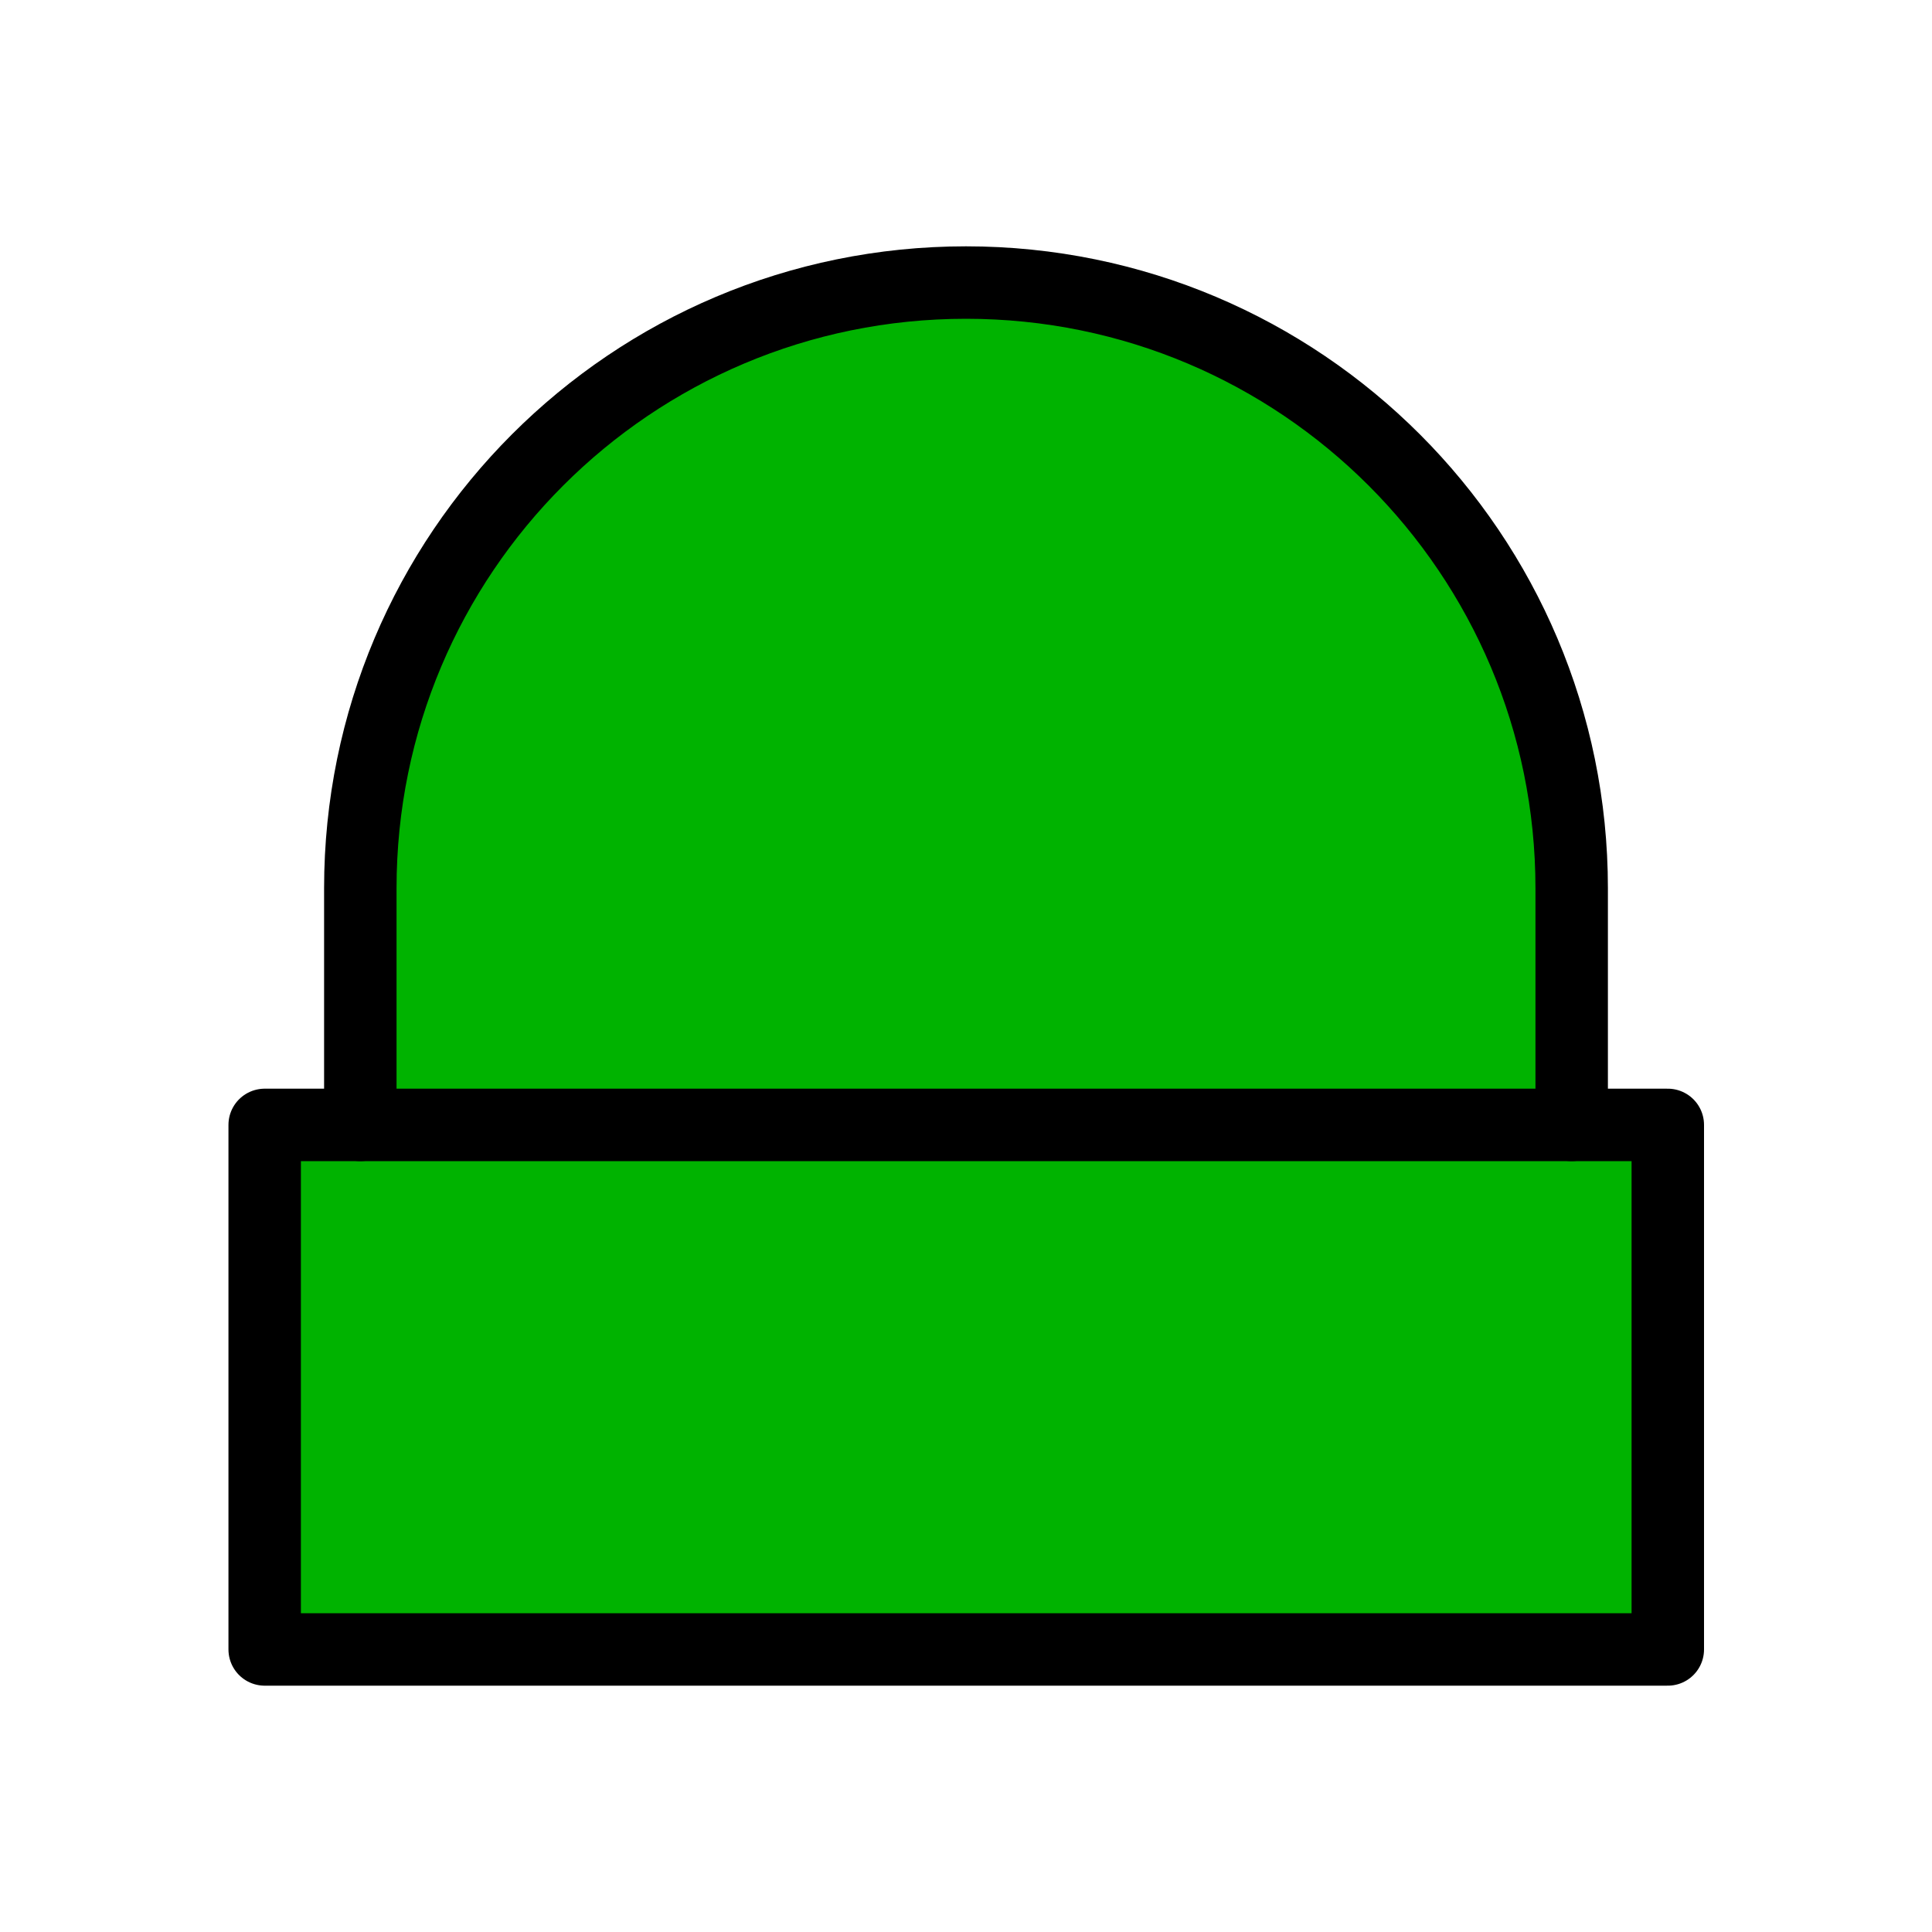
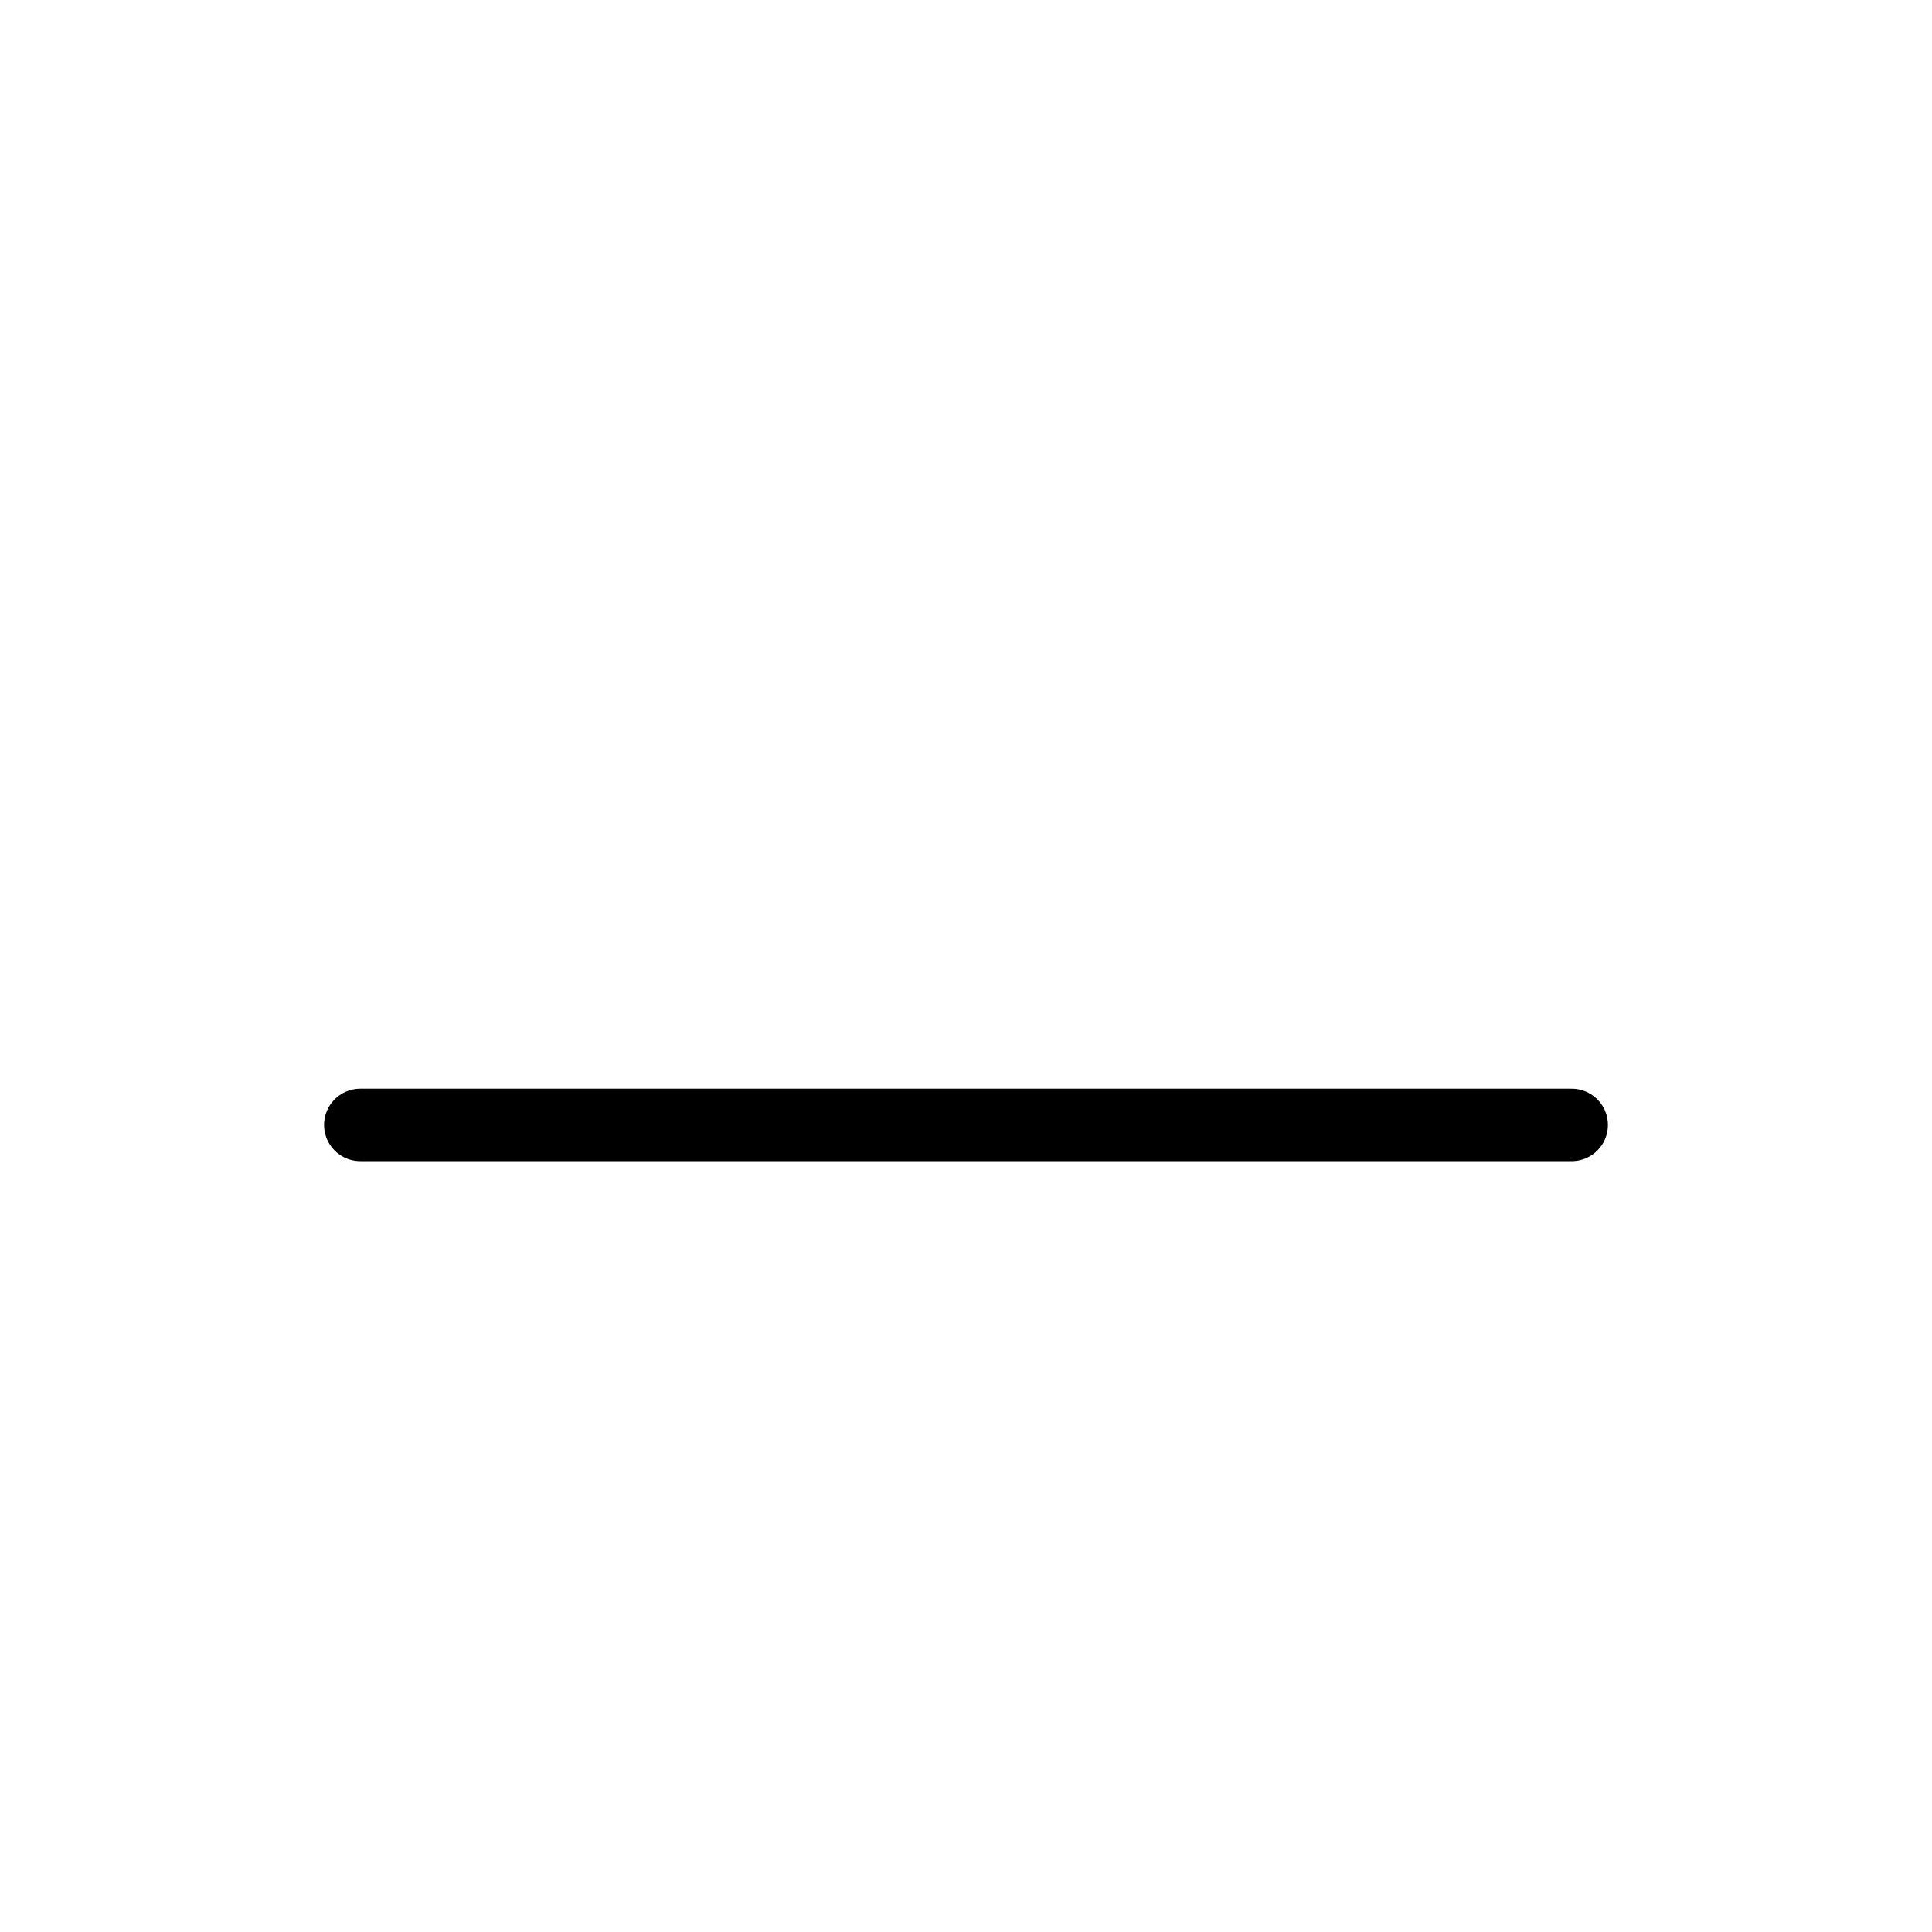
<svg xmlns="http://www.w3.org/2000/svg" version="1.1" x="0px" y="0px" viewBox="0 0 40 40" style="enable-background:new 0 0 40 40;" xml:space="preserve">
  <style type="text/css">
	.st0{fill:#FFFFFF;}
	.st1{fill:#FF758B;}
	.st2{fill:#FDF500;}
	.st3{fill:#00B300;}
	.st4{fill:#C4C4C4;}
	.st5{fill:#FF758B;stroke:#000000;stroke-width:1.5;stroke-linecap:round;stroke-linejoin:round;stroke-miterlimit:10;}
	.st6{fill:#FDF500;stroke:#000000;stroke-width:1.5;stroke-linecap:round;stroke-linejoin:round;}
	.st7{fill:#00B300;stroke:#000000;stroke-width:1.5;stroke-linecap:round;stroke-linejoin:round;stroke-miterlimit:10;}
	.st8{fill:none;stroke:#000000;stroke-width:1.5;stroke-linecap:round;stroke-linejoin:round;stroke-miterlimit:10;}
	.st9{fill:#C4C4C4;stroke:#000000;stroke-width:1.5;stroke-linecap:round;stroke-linejoin:round;stroke-miterlimit:10;}
	.st10{fill:#FDF500;stroke:#000000;stroke-width:1.5;stroke-linecap:round;stroke-linejoin:round;stroke-miterlimit:10;}
</style>
  <g id="レイヤー_2">
    <rect class="st0" width="40" height="40" />
  </g>
  <g id="Layer_1">
    <g>
-       <path class="st7" d="M32.54,23.29v-4.9c0-6.92-5.61-12.54-12.54-12.54S7.46,11.46,7.46,18.39v4.9H5.48v10.86h29.05V23.29H32.54z" />
      <line class="st8" x1="7.46" y1="23.29" x2="32.54" y2="23.29" />
    </g>
  </g>
</svg>